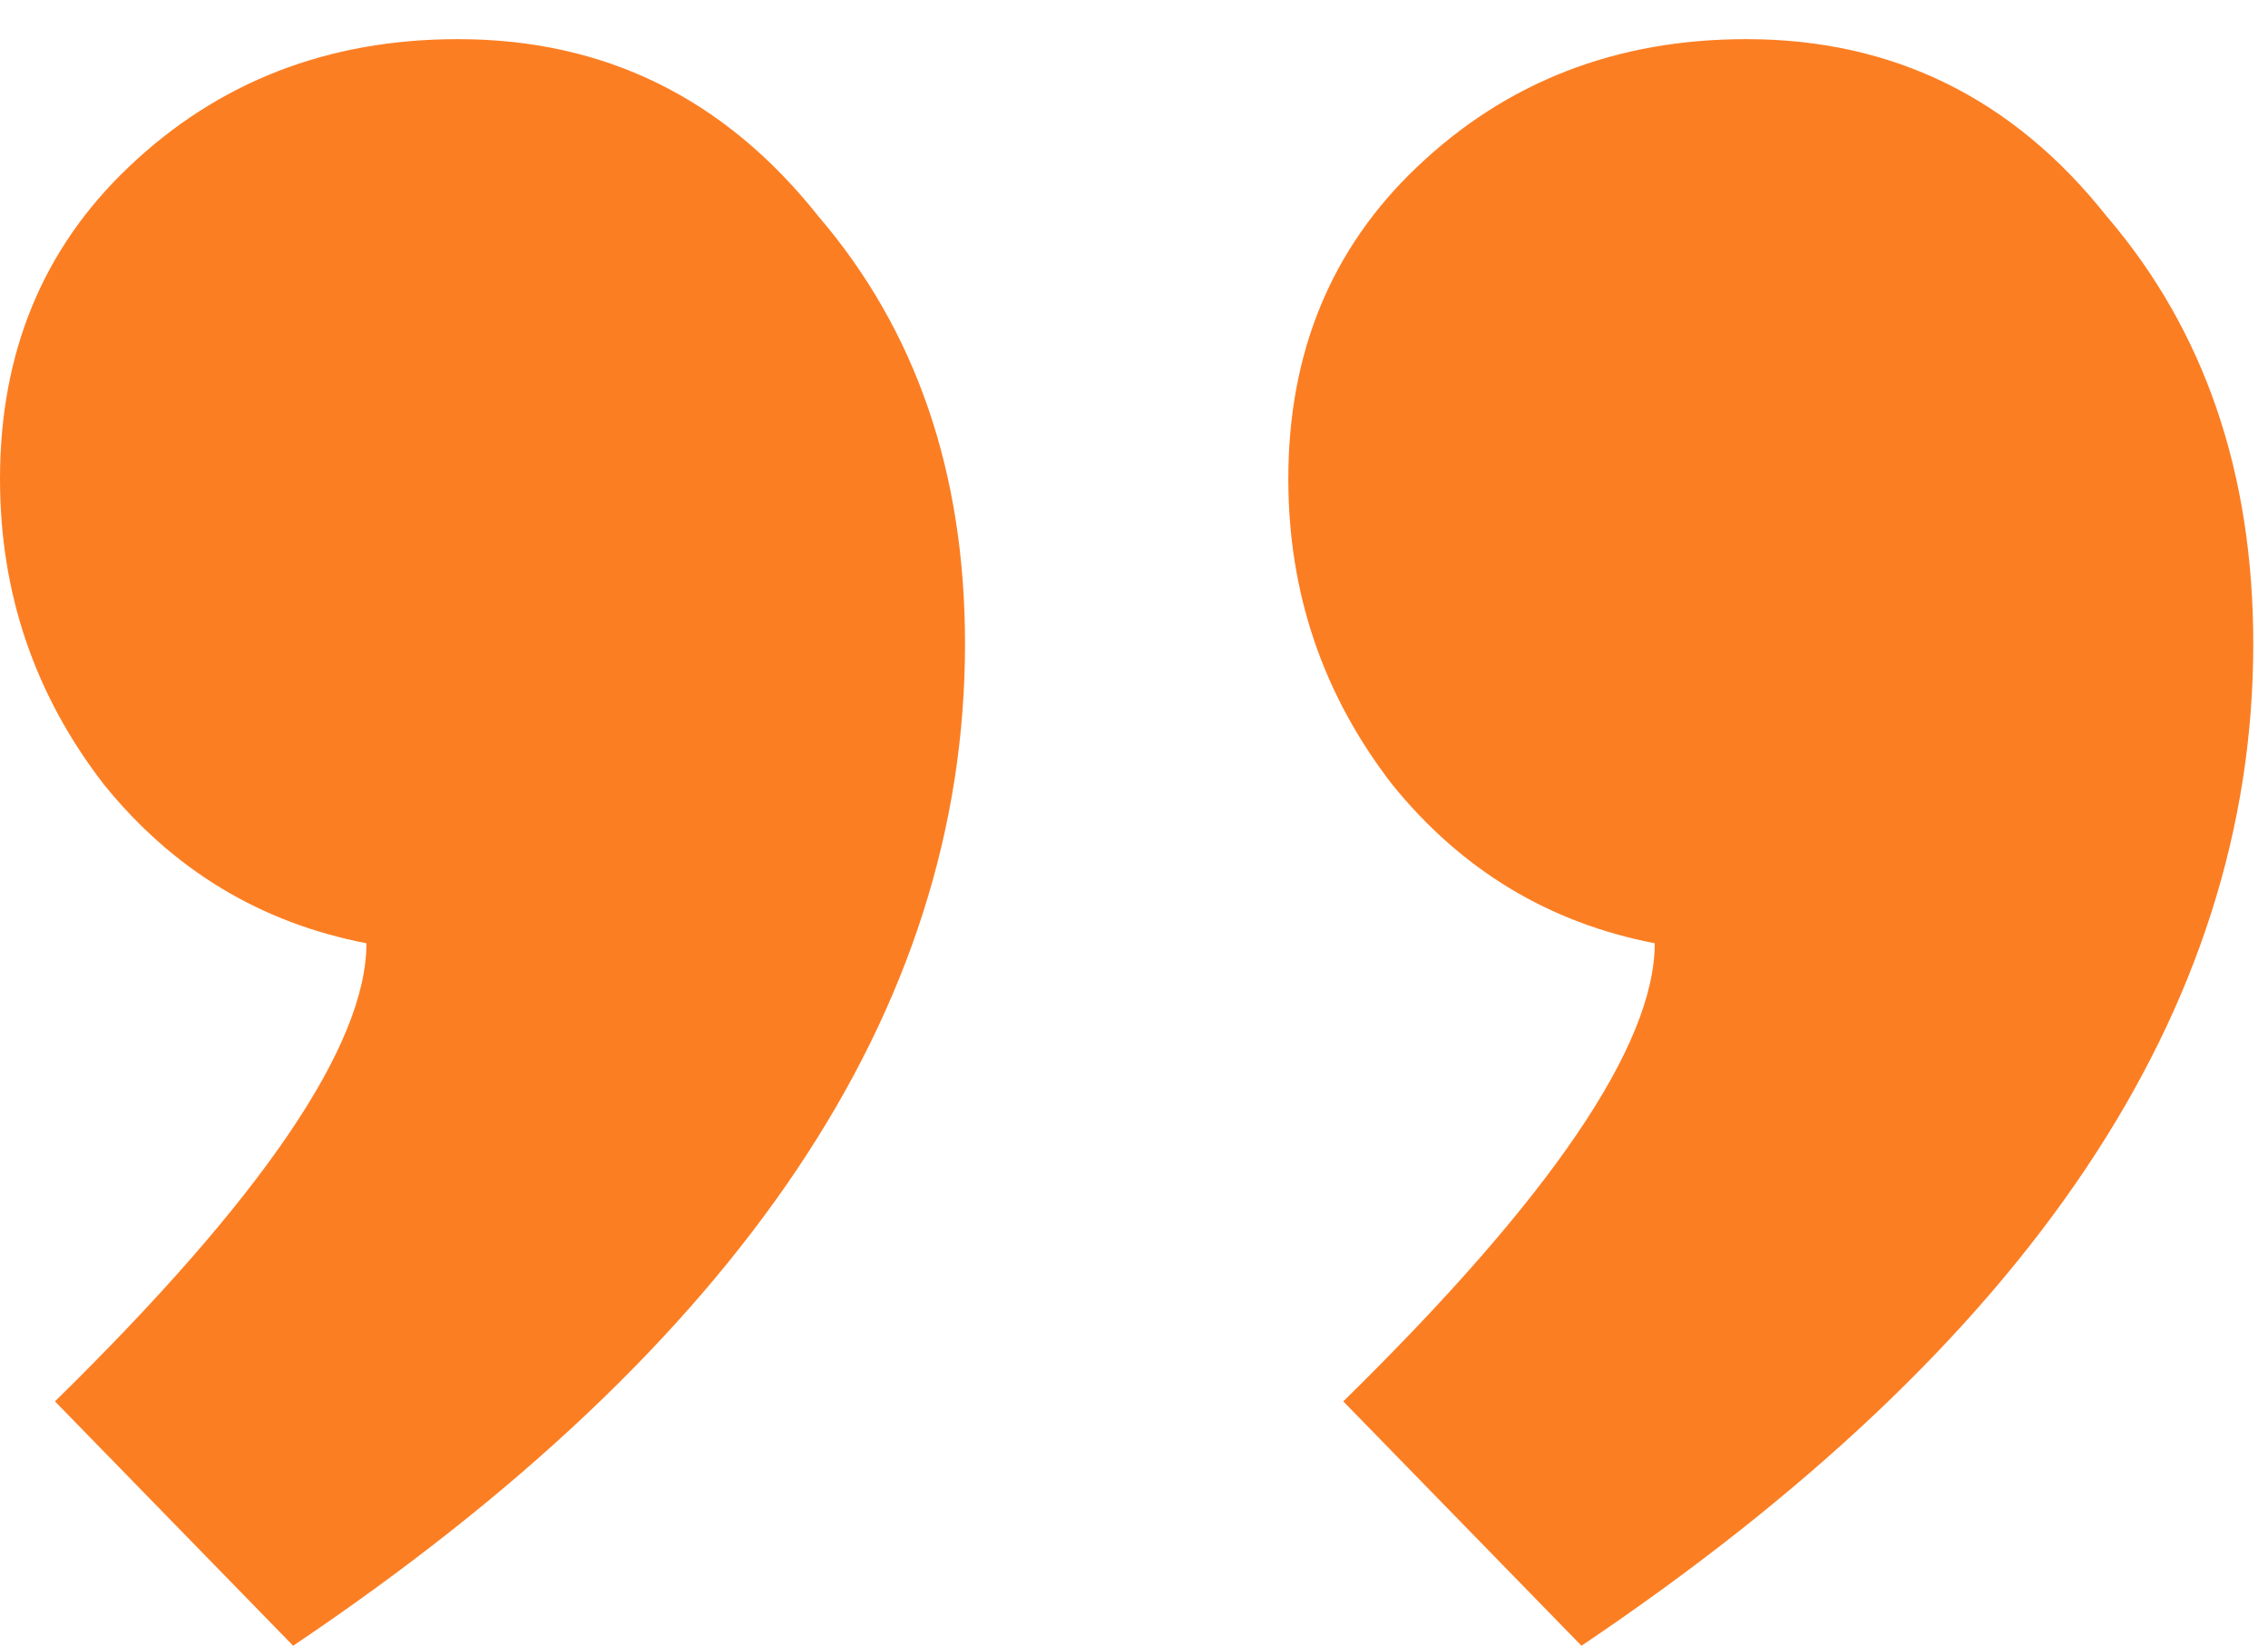
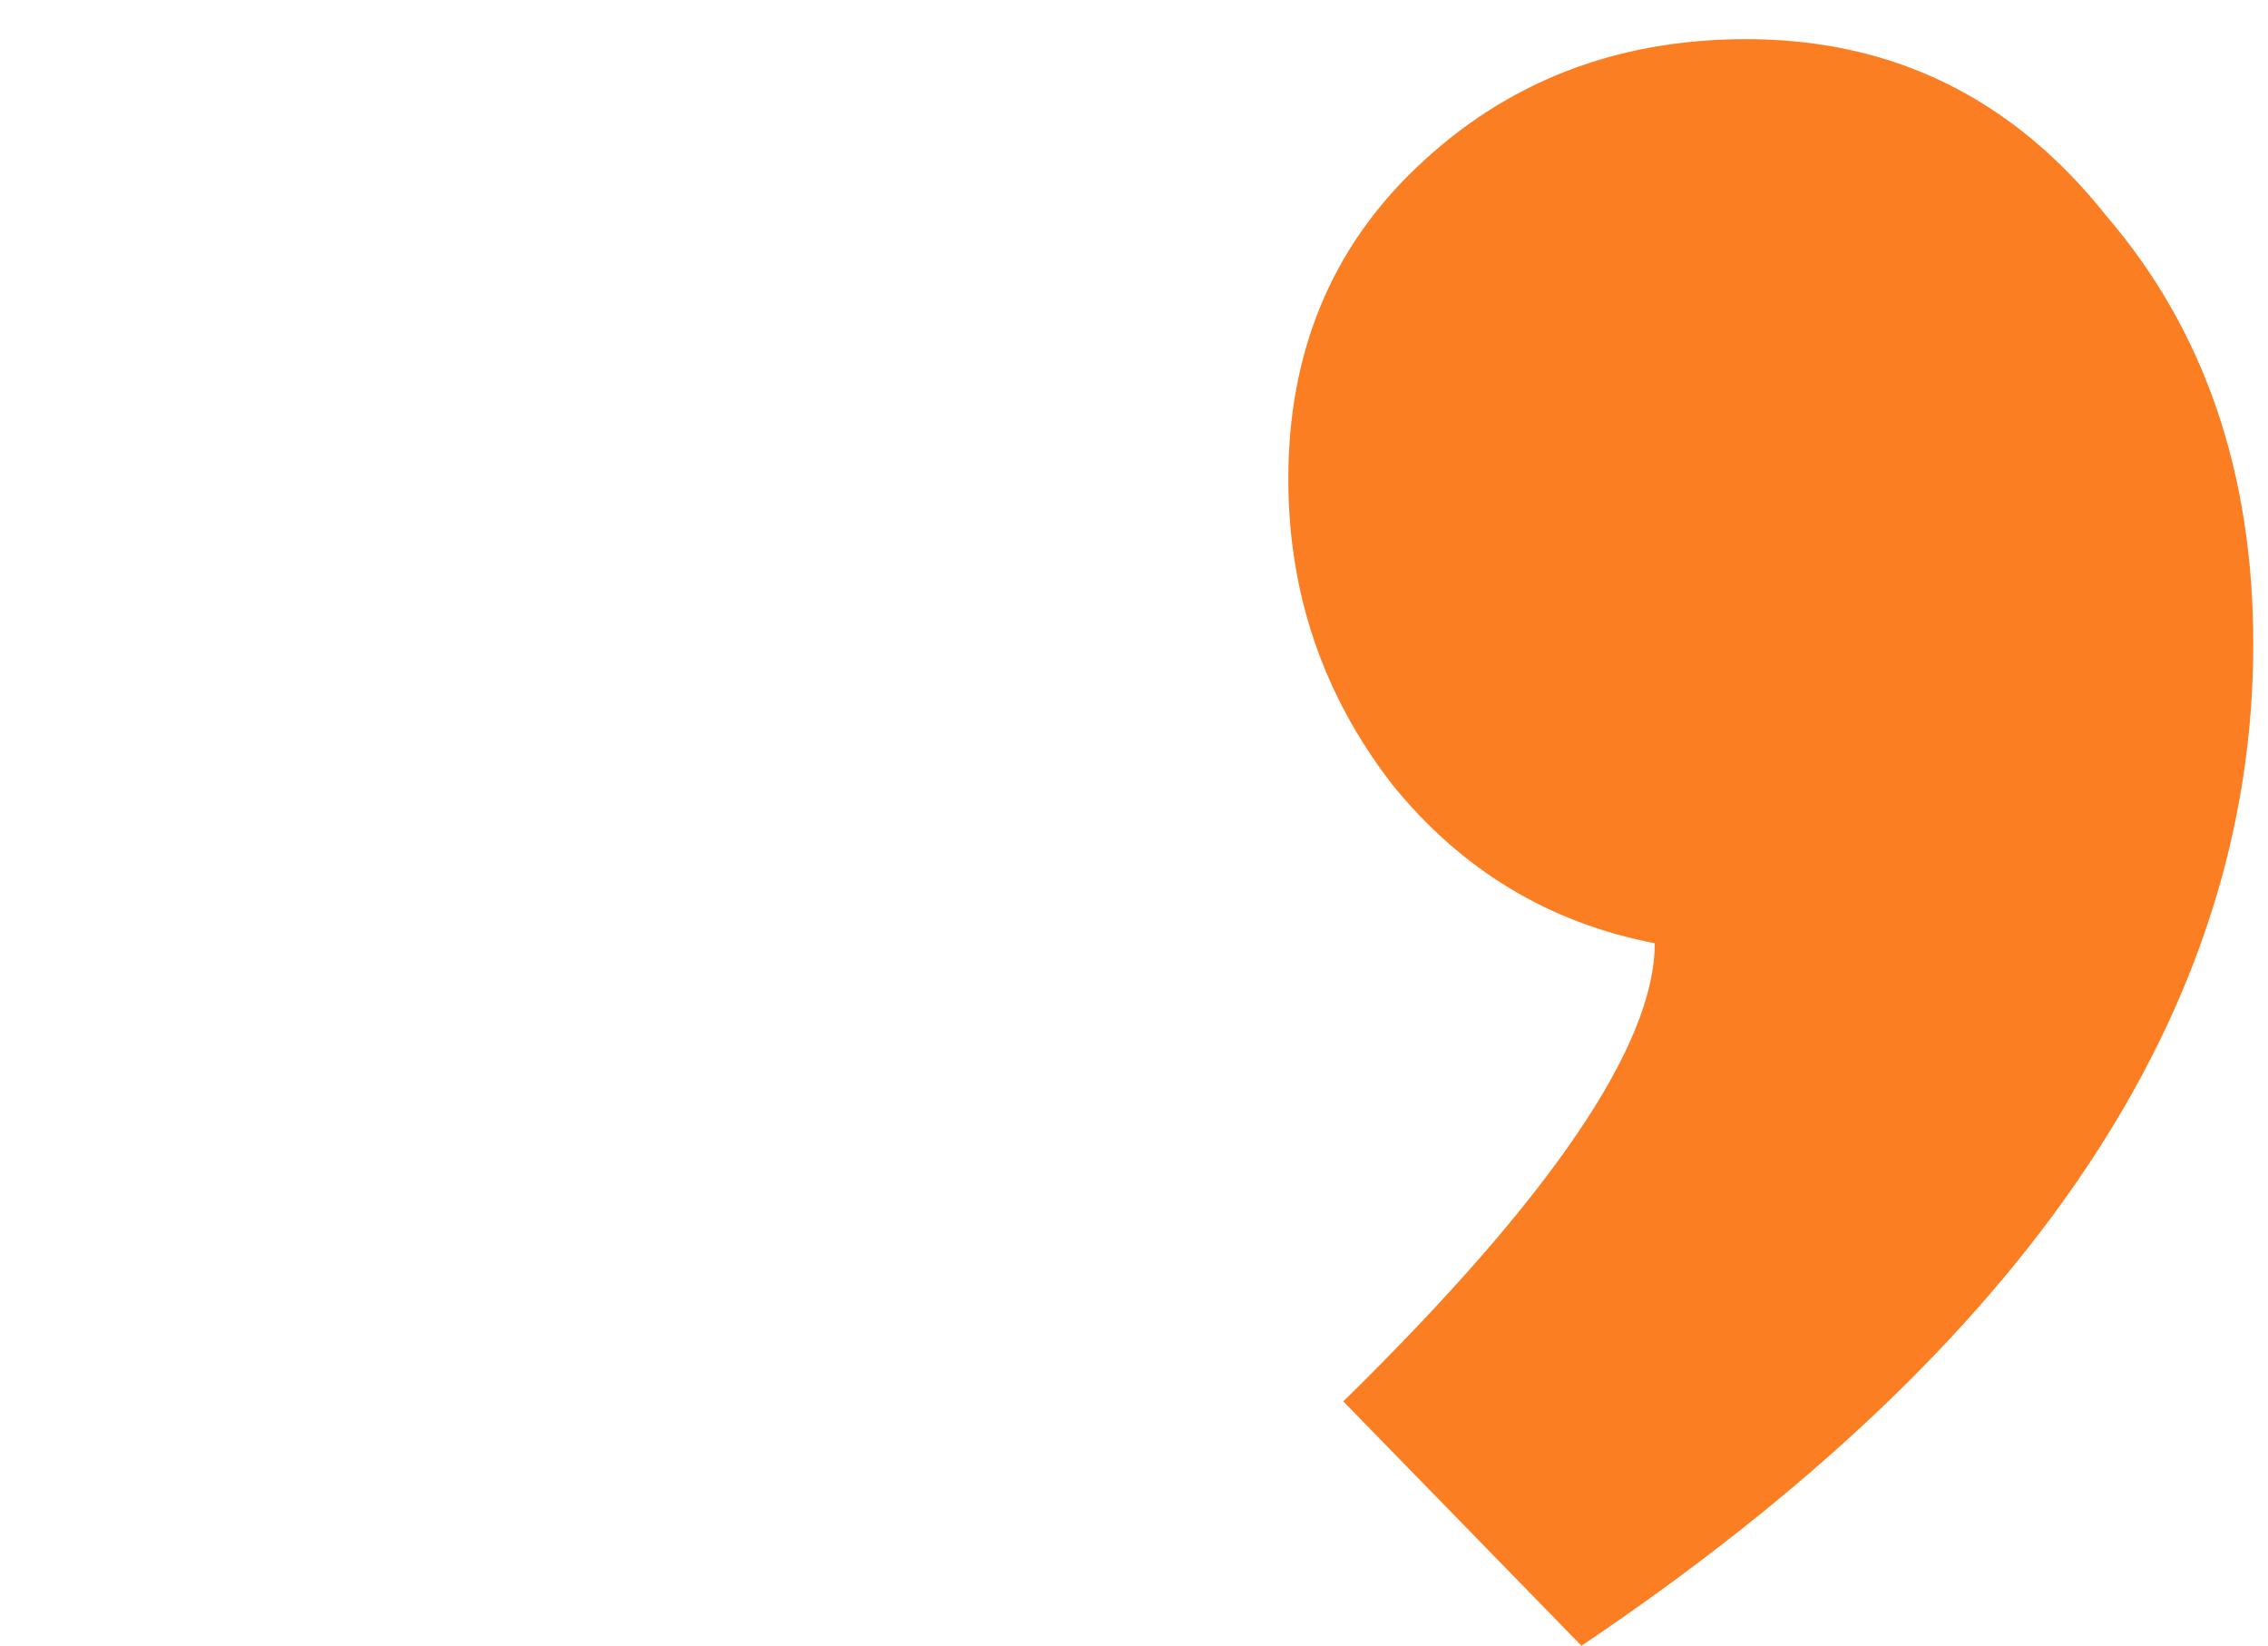
<svg xmlns="http://www.w3.org/2000/svg" width="51" height="37" viewBox="0 0 51 37" fill="none">
-   <path d="M21.7 14.476C21.7 22.717 16.664 30.225 6.592 37L1.236 31.506C5.906 26.928 8.24 23.495 8.24 21.206C5.86 20.748 3.891 19.558 2.335 17.635C0.778 15.621 0 13.332 0 10.768C0 7.93 0.961 5.595 2.884 3.764C4.898 1.841 7.371 0.88 10.3 0.88C13.597 0.88 16.297 2.207 18.403 4.863C20.601 7.426 21.7 10.631 21.7 14.476Z" fill="#FC7E23" />
  <path d="M50.669 14.476C50.669 22.717 45.634 30.225 35.562 37L30.206 31.506C34.876 26.928 37.21 23.495 37.21 21.206C34.83 20.748 32.861 19.558 31.305 17.635C29.748 15.621 28.97 13.332 28.97 10.768C28.97 7.93 29.931 5.595 31.854 3.764C33.868 1.841 36.34 0.88 39.27 0.88C42.566 0.88 45.267 2.207 47.373 4.863C49.571 7.426 50.669 10.631 50.669 14.476Z" fill="#FC7E23" />
</svg>